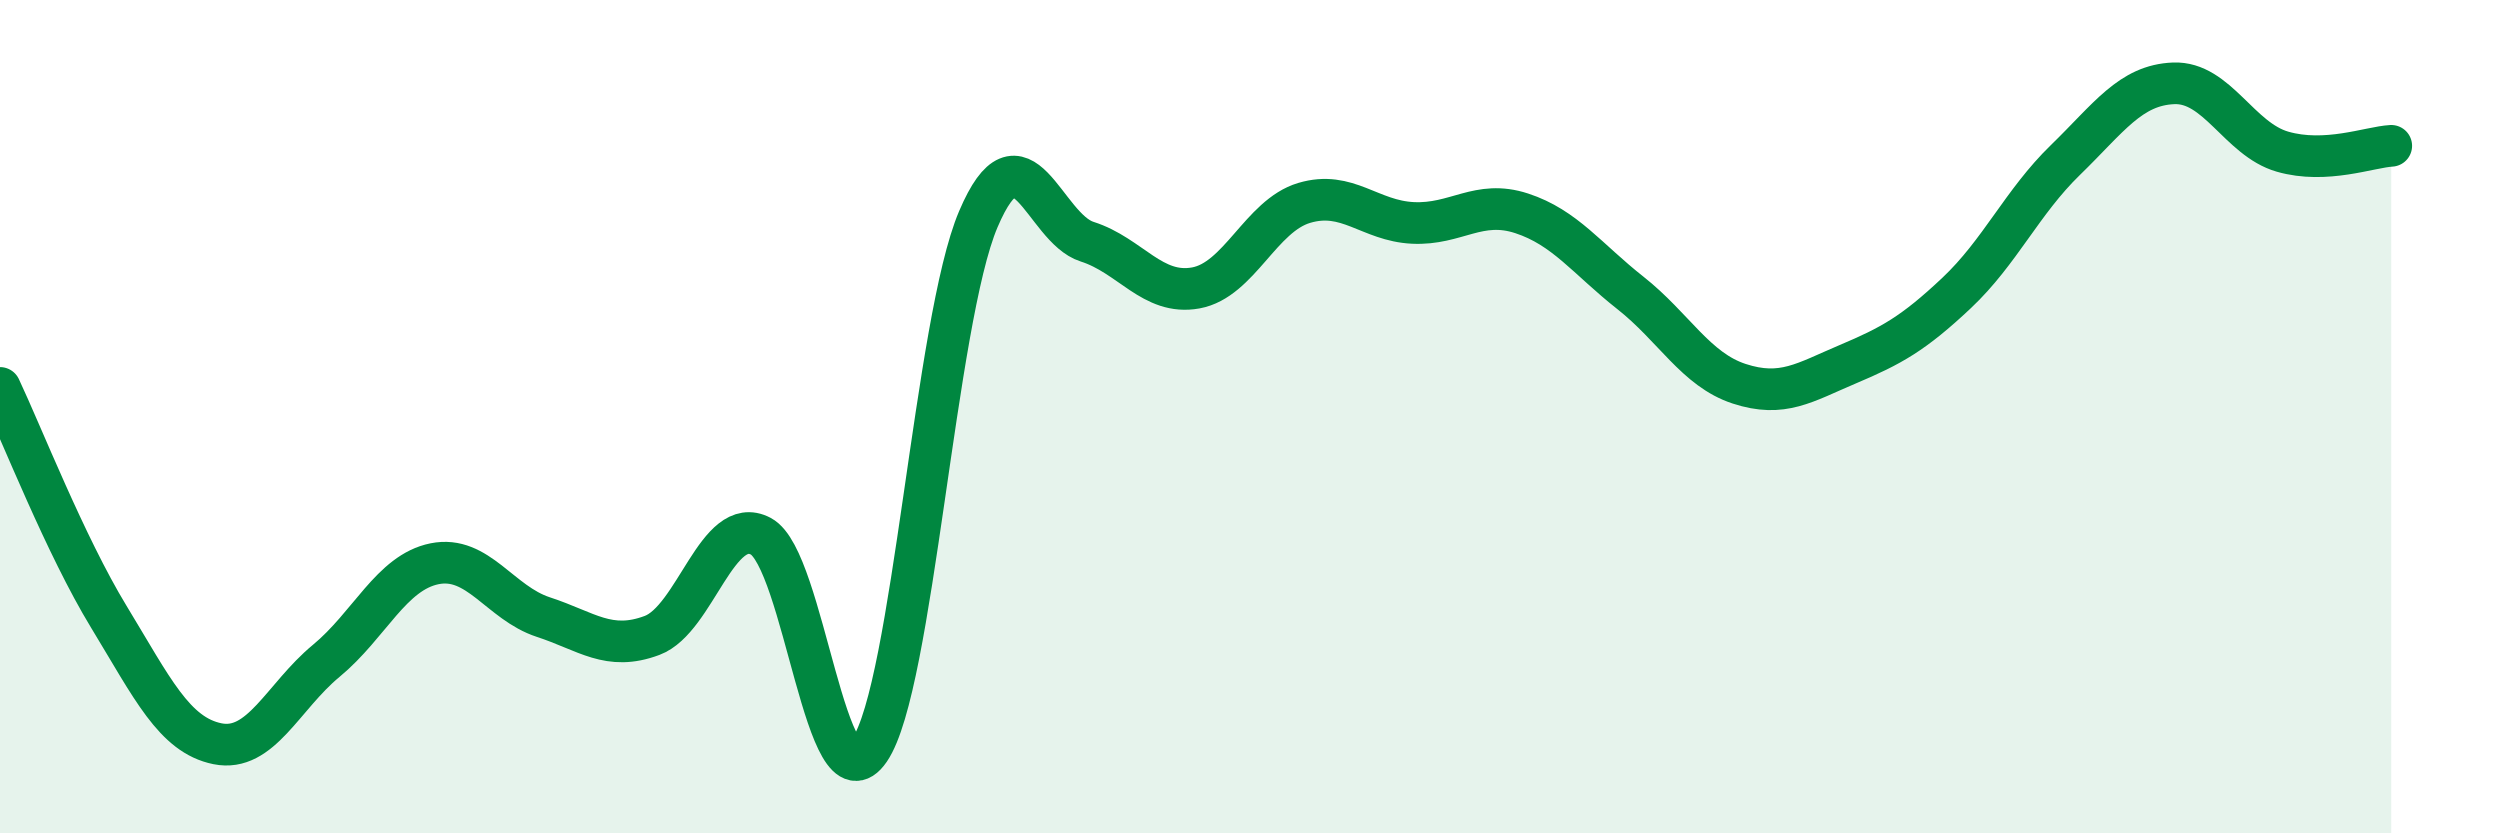
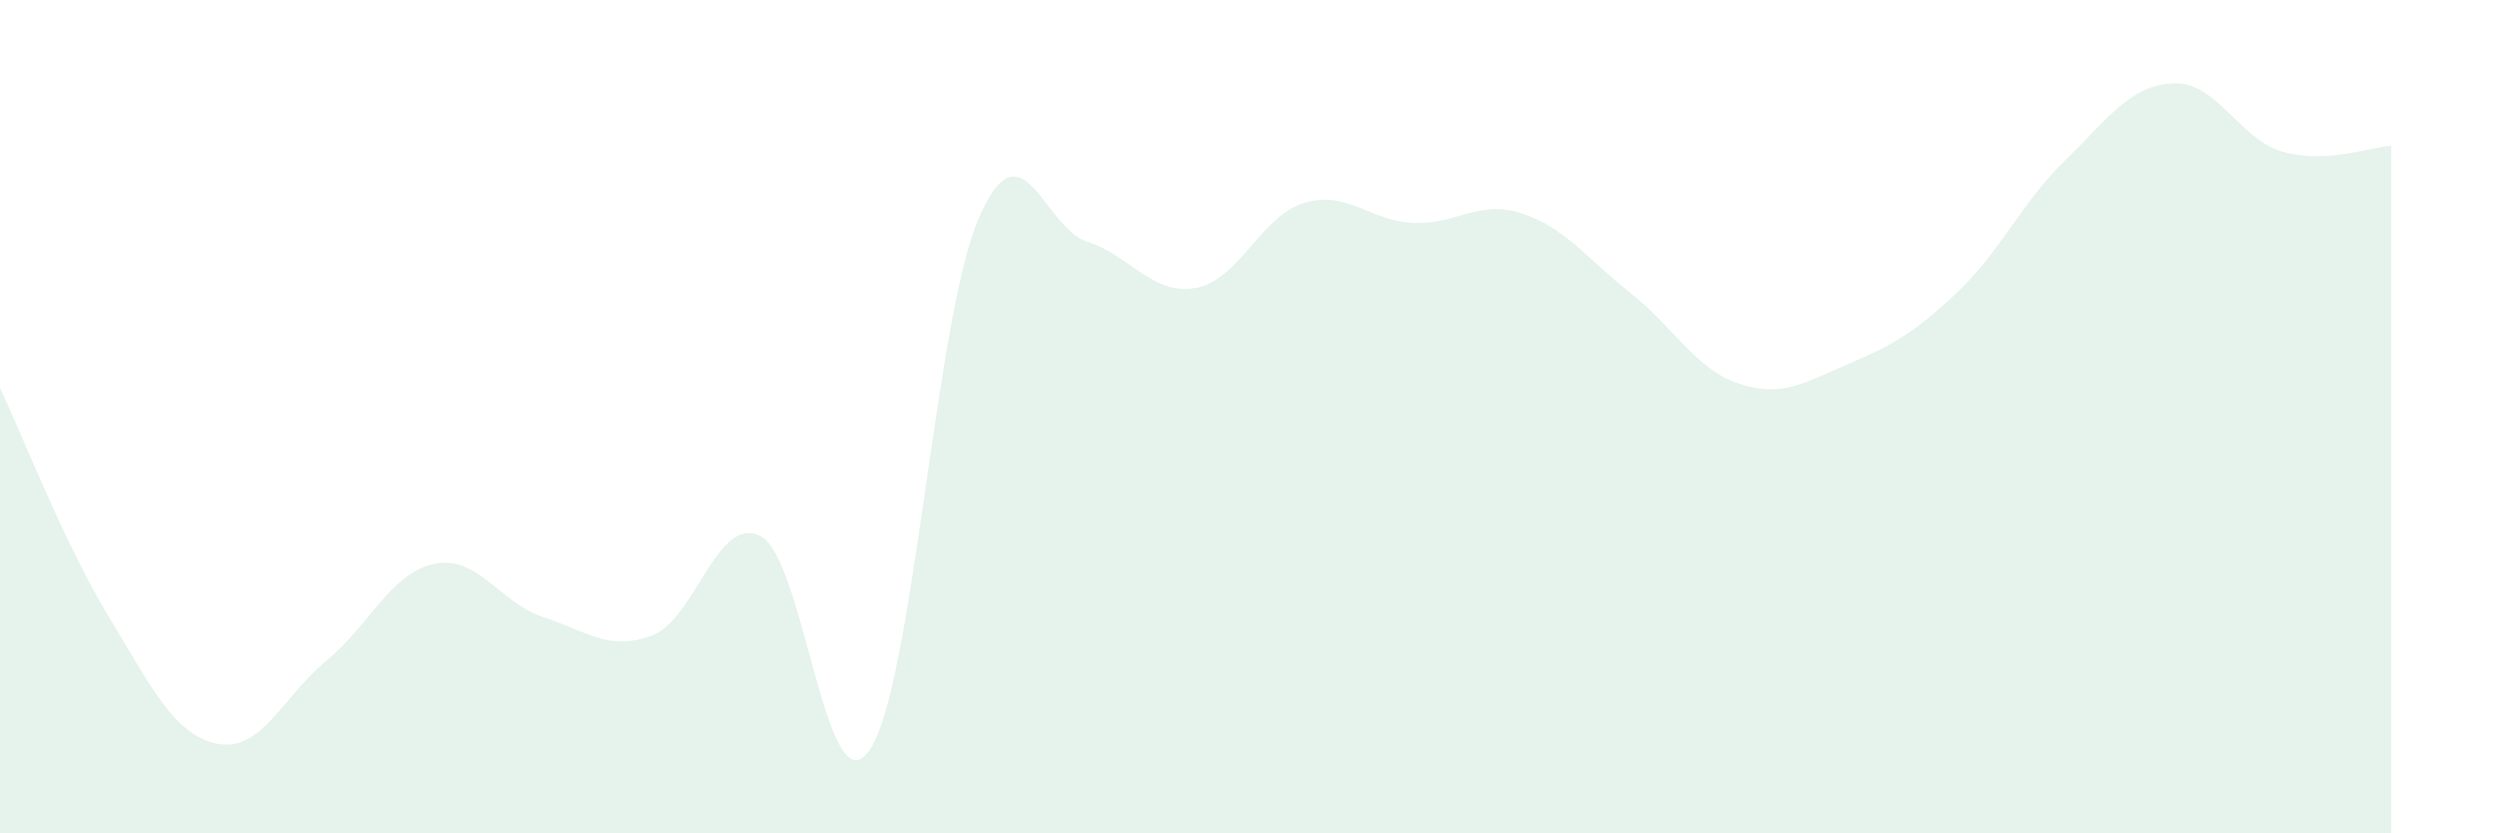
<svg xmlns="http://www.w3.org/2000/svg" width="60" height="20" viewBox="0 0 60 20">
  <path d="M 0,9.31 C 0.52,10.41 1.57,13.09 2.61,14.8 C 3.65,16.51 4.18,17.64 5.22,17.85 C 6.26,18.06 6.79,16.72 7.83,15.86 C 8.87,15 9.39,13.74 10.43,13.53 C 11.47,13.32 12,14.47 13.04,14.81 C 14.08,15.15 14.61,15.64 15.65,15.25 C 16.69,14.86 17.22,12.32 18.26,12.87 C 19.3,13.42 19.83,19.52 20.87,18 C 21.91,16.48 22.44,7.7 23.48,5.26 C 24.52,2.82 25.05,5.47 26.09,5.8 C 27.13,6.13 27.66,7.1 28.7,6.91 C 29.74,6.72 30.26,5.18 31.3,4.87 C 32.34,4.56 32.87,5.3 33.91,5.35 C 34.95,5.4 35.48,4.78 36.52,5.12 C 37.56,5.46 38.09,6.21 39.13,7.03 C 40.17,7.85 40.7,8.87 41.74,9.21 C 42.78,9.55 43.31,9.18 44.35,8.74 C 45.39,8.3 45.92,8.01 46.96,7.03 C 48,6.05 48.53,4.85 49.57,3.84 C 50.61,2.83 51.13,2.04 52.17,2 C 53.21,1.96 53.74,3.34 54.78,3.64 C 55.82,3.94 56.87,3.53 57.39,3.5L57.39 20L0 20Z" fill="#008740" opacity="0.1" stroke-linecap="round" stroke-linejoin="round" />
-   <path d="M 0,9.31 C 0.52,10.41 1.57,13.09 2.61,14.8 C 3.65,16.51 4.18,17.64 5.22,17.85 C 6.26,18.06 6.79,16.72 7.83,15.86 C 8.87,15 9.39,13.74 10.43,13.53 C 11.47,13.32 12,14.47 13.04,14.81 C 14.08,15.15 14.61,15.64 15.65,15.25 C 16.69,14.86 17.22,12.32 18.26,12.87 C 19.3,13.42 19.83,19.52 20.87,18 C 21.91,16.48 22.44,7.7 23.48,5.26 C 24.52,2.82 25.05,5.47 26.09,5.8 C 27.13,6.13 27.66,7.1 28.7,6.91 C 29.74,6.72 30.26,5.18 31.3,4.87 C 32.34,4.56 32.87,5.3 33.91,5.35 C 34.95,5.4 35.48,4.78 36.52,5.12 C 37.56,5.46 38.09,6.21 39.13,7.03 C 40.17,7.85 40.7,8.87 41.74,9.21 C 42.78,9.55 43.31,9.18 44.35,8.74 C 45.39,8.3 45.92,8.01 46.96,7.03 C 48,6.05 48.53,4.85 49.57,3.84 C 50.61,2.83 51.13,2.04 52.17,2 C 53.21,1.96 53.74,3.34 54.78,3.64 C 55.82,3.94 56.87,3.53 57.39,3.5" stroke="#008740" stroke-width="1" fill="none" stroke-linecap="round" stroke-linejoin="round" />
</svg>